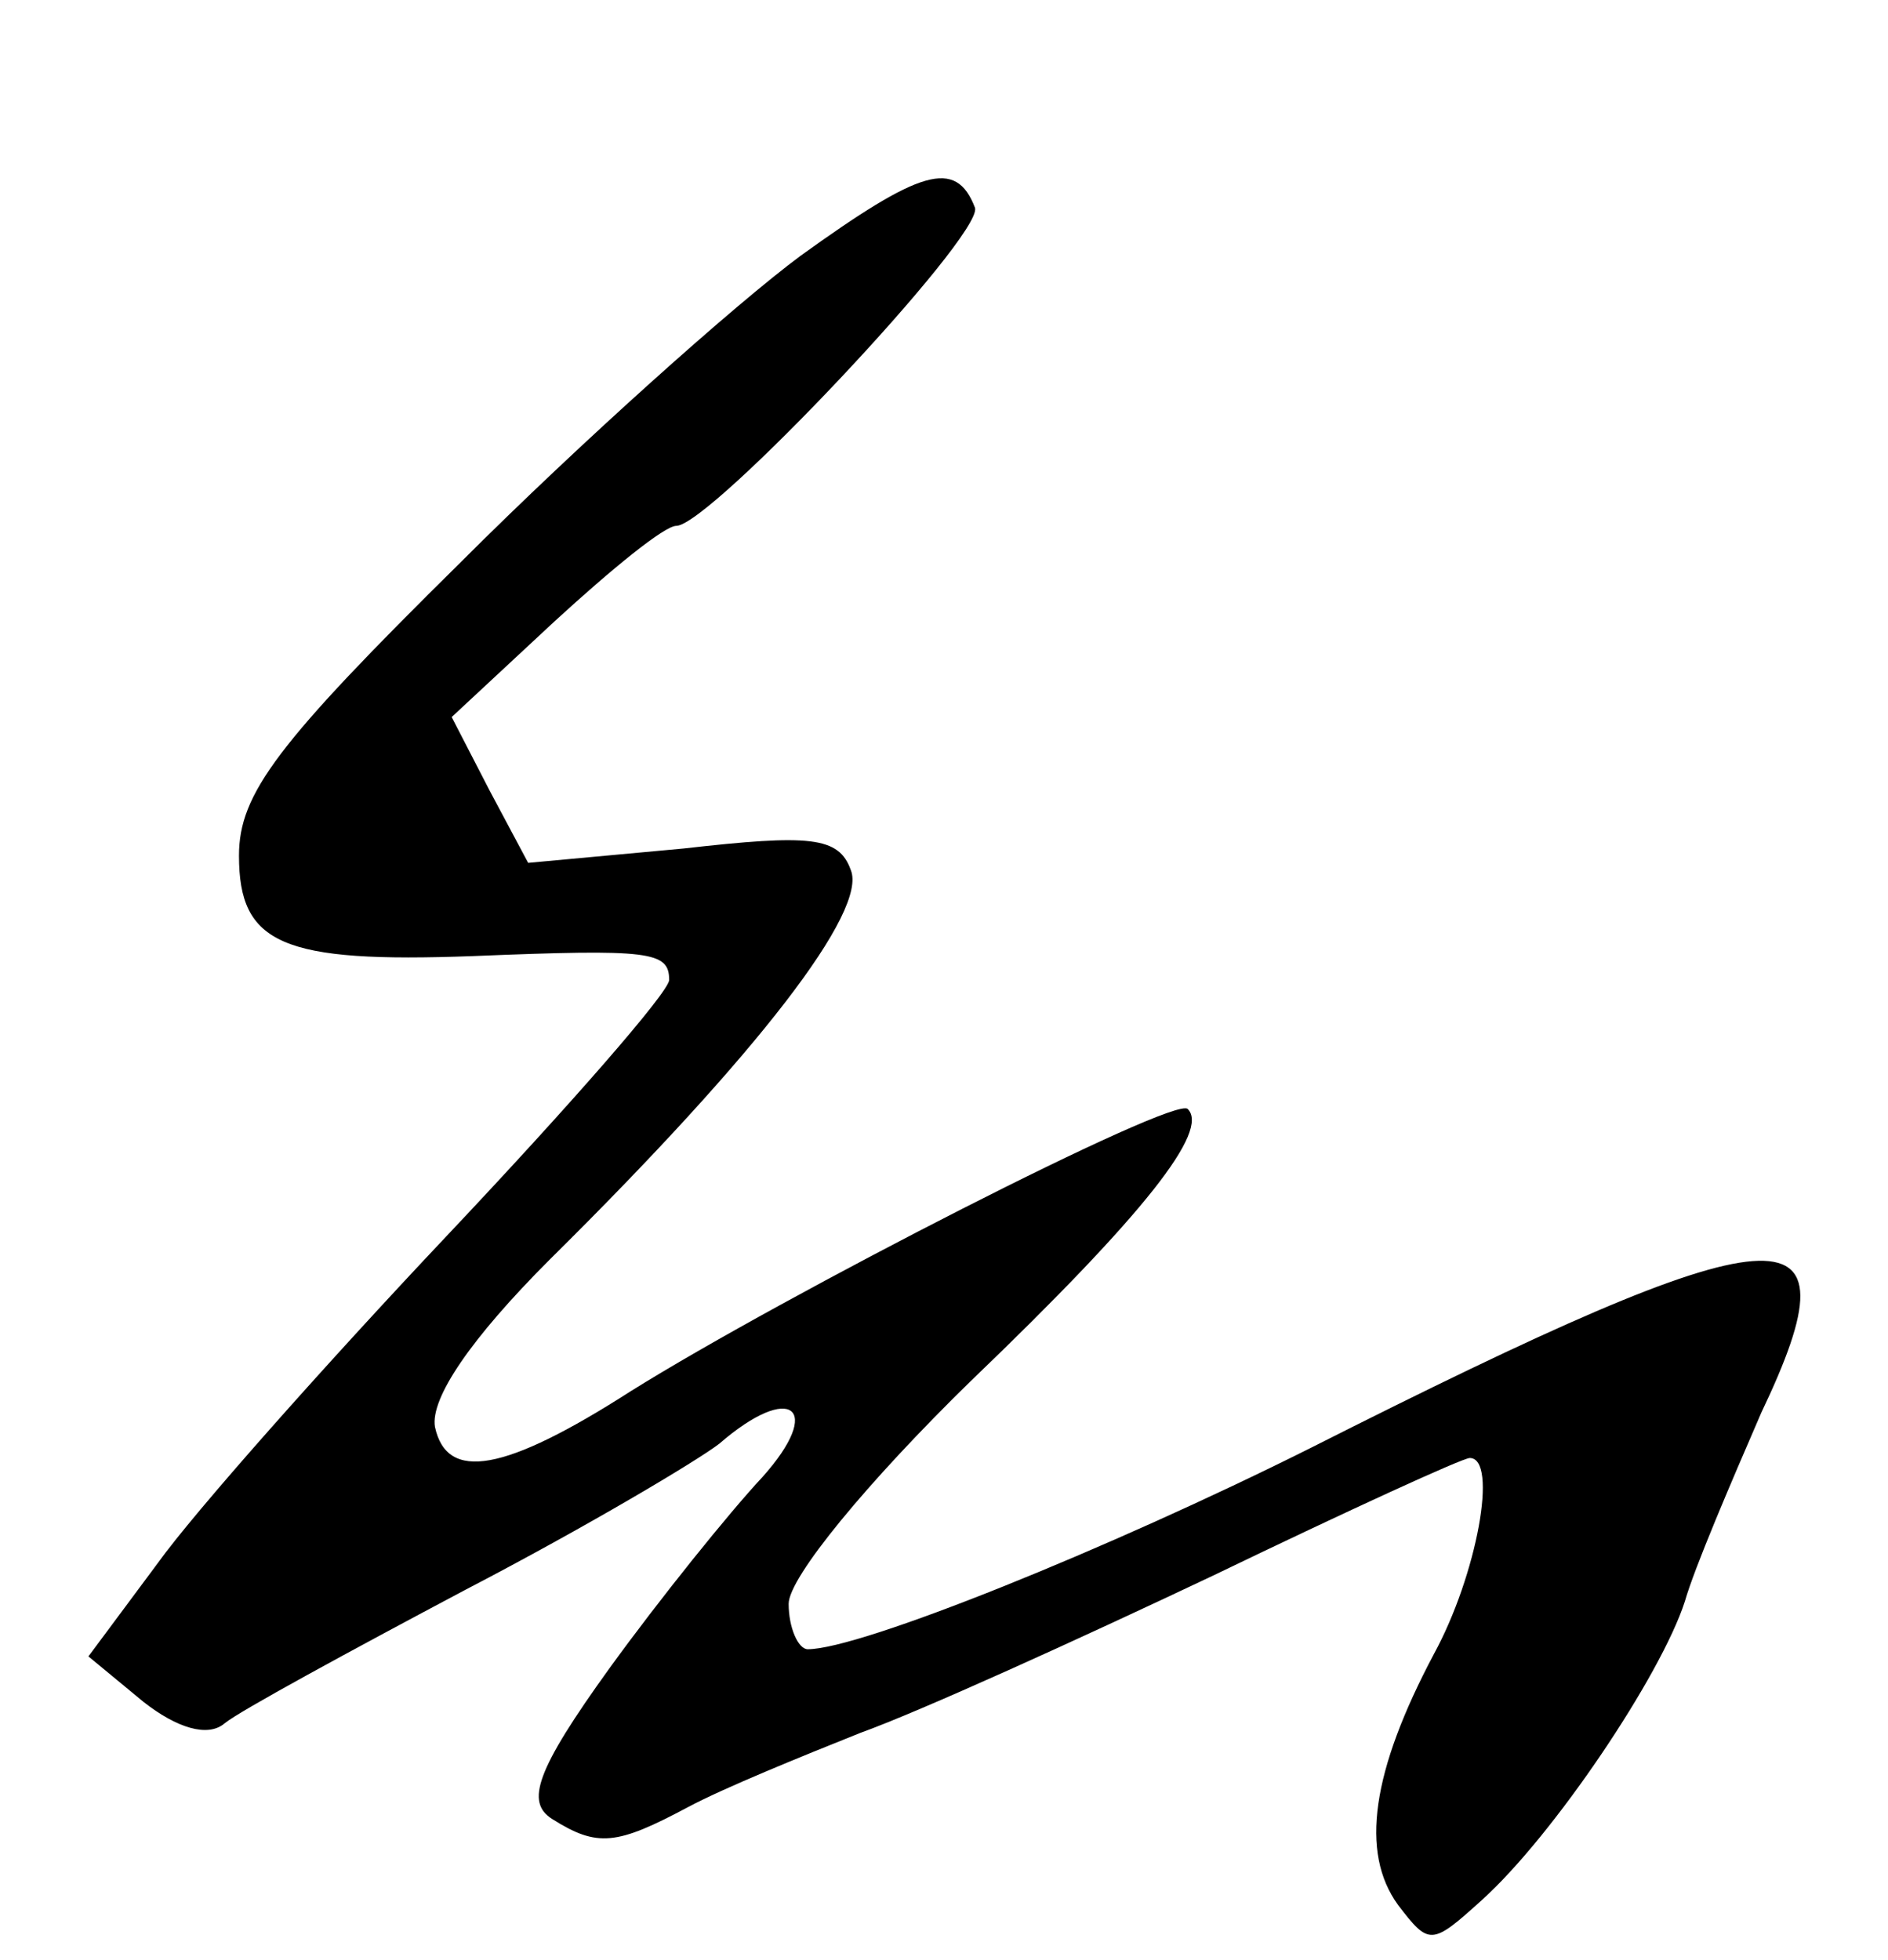
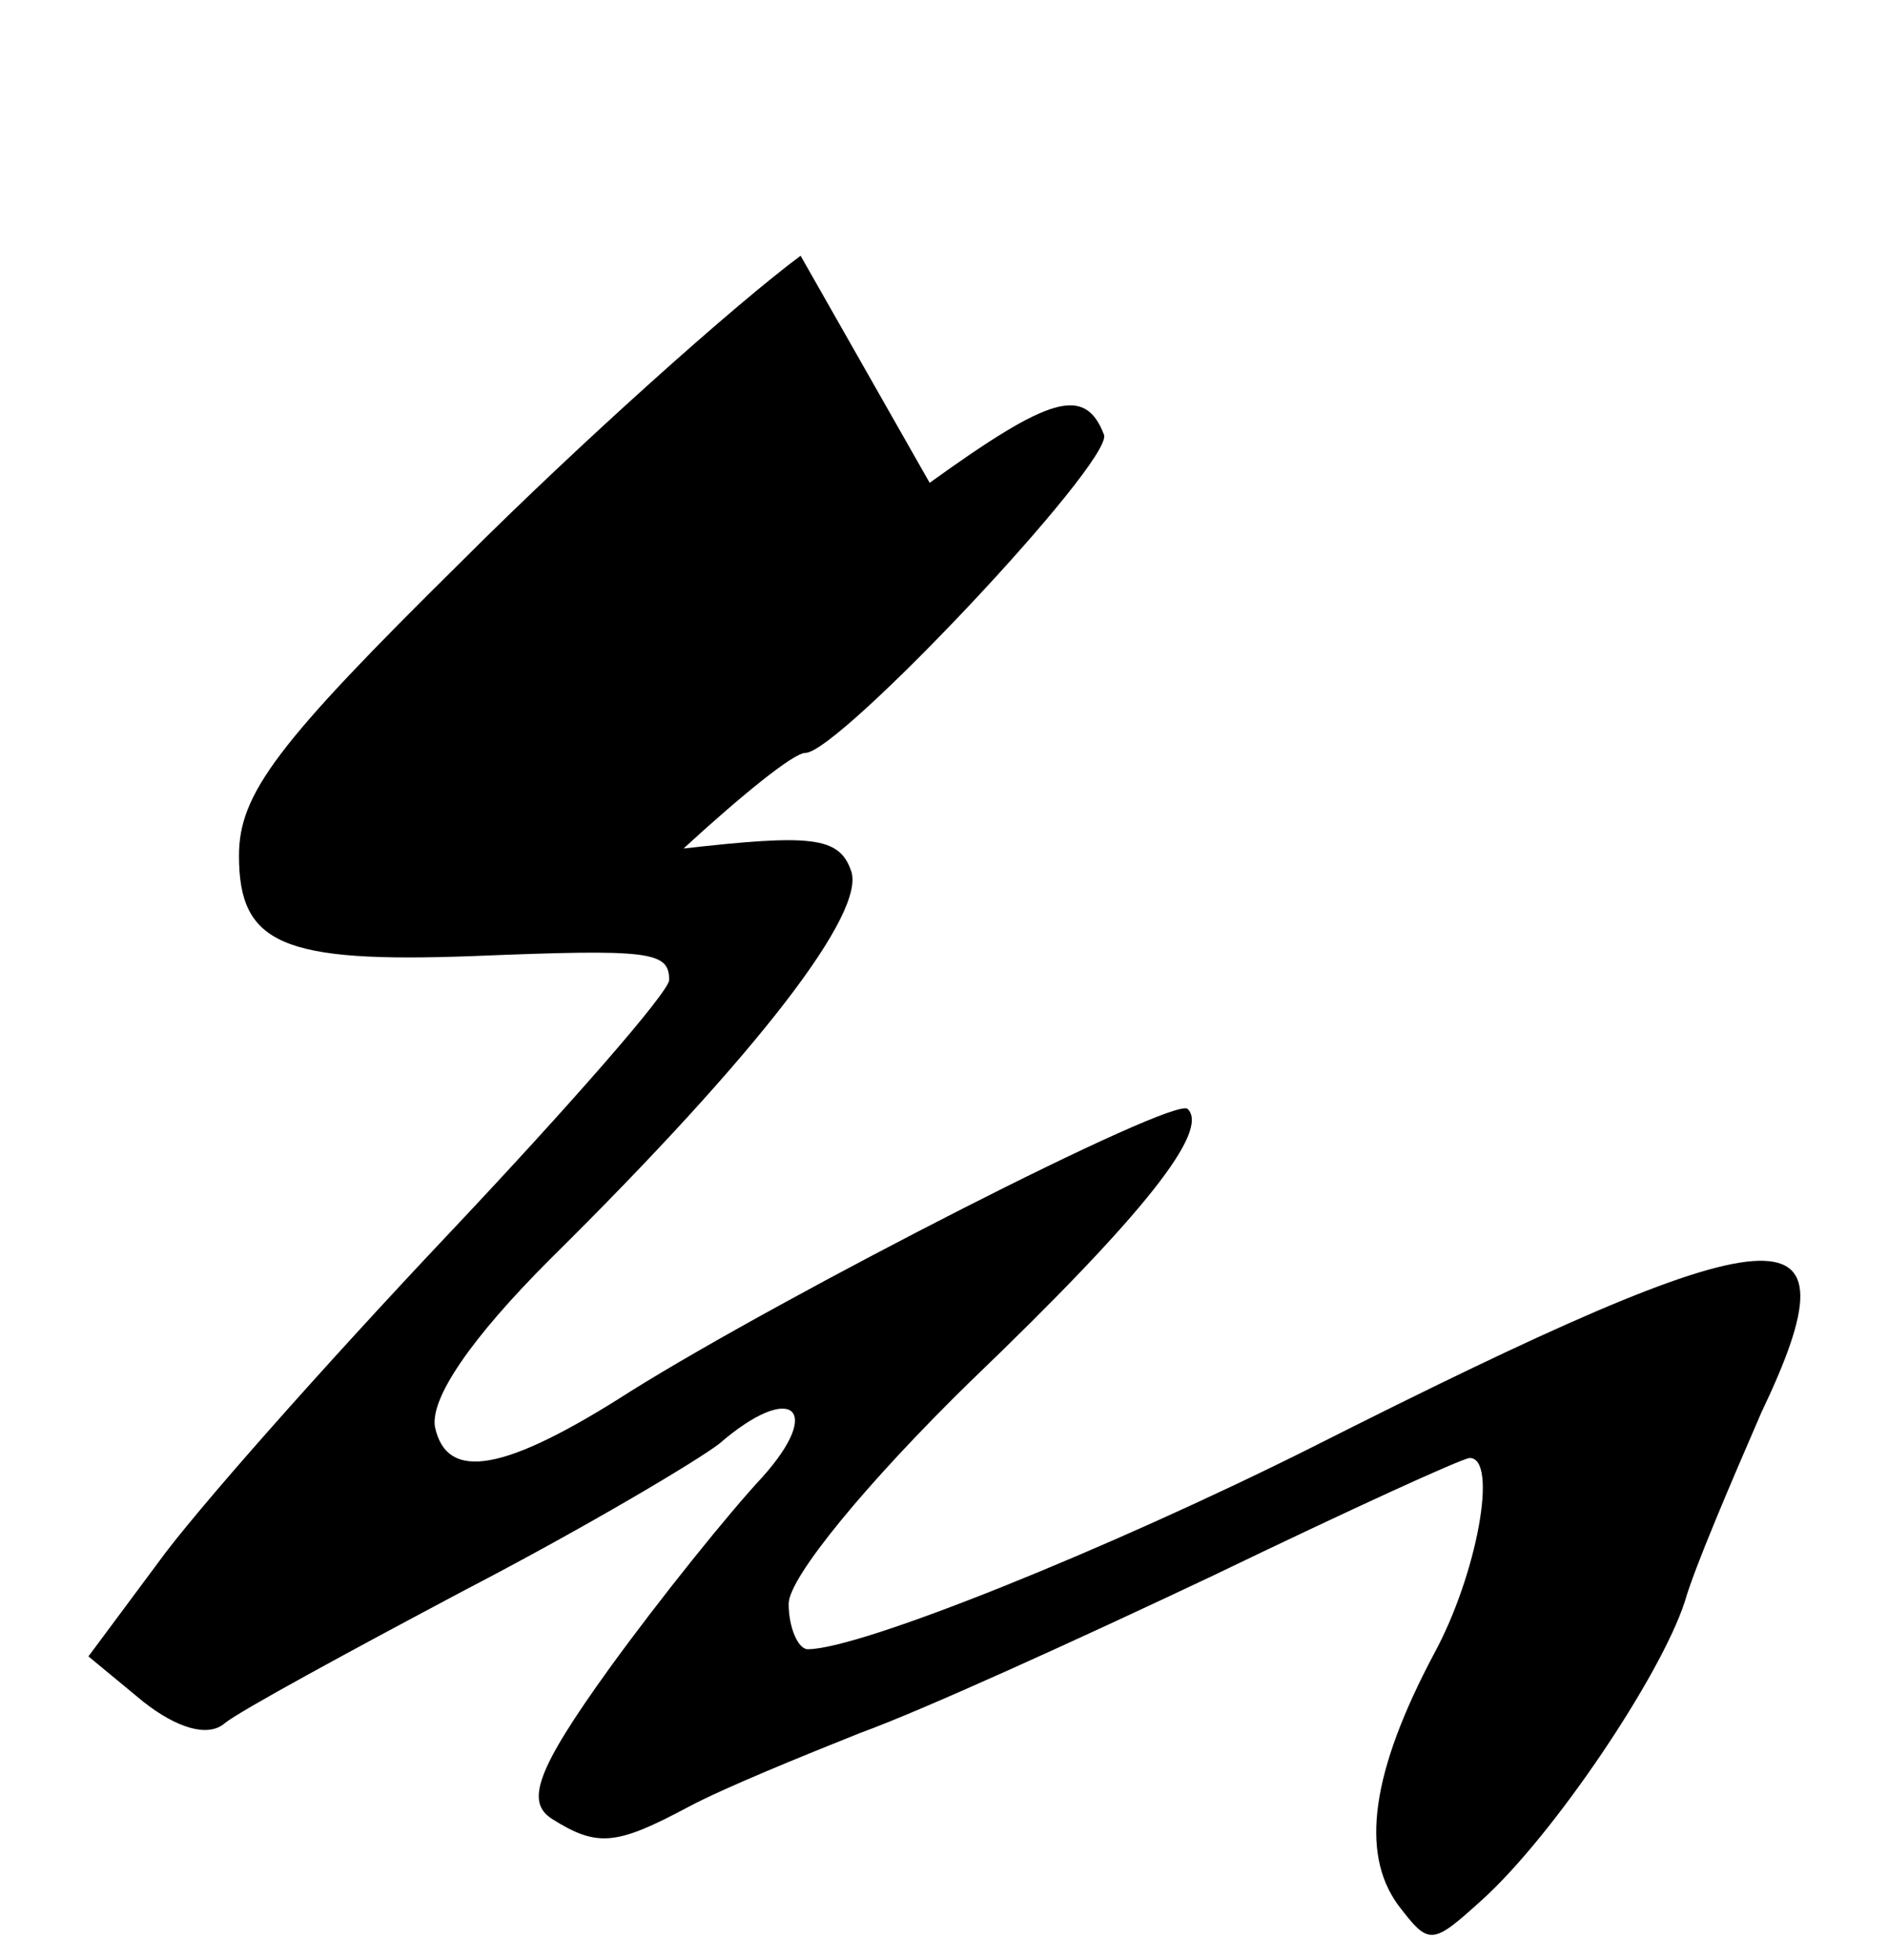
<svg xmlns="http://www.w3.org/2000/svg" version="1.0" width="79pt" height="82pt" viewBox="0 0 79 82" preserveAspectRatio="xMidYMid meet">
  <g transform="translate(0,82) scale(0.1,-0.1)" fill="#000000" stroke="none">
-     <path d="M335 713 c-27 -20 -92 -78 -142 -128 -77 -76 -93 -97 -93 -123 0 -37 18 -45 98 -42 74 3 82 2 82 -10 0 -5 -42 -53 -93 -107 -51 -54 -106 -116 -121 -137 l-29 -39 23 -19 c14 -11 27 -15 34 -9 6 5 52 30 101 56 50 26 97 54 106 61 30 26 44 15 18 -14 -14 -15 -43 -51 -64 -80 -31 -43 -35 -56 -24 -63 19 -12 27 -11 57 5 15 8 47 21 72 31 25 9 91 39 148 66 56 27 104 49 107 49 12 0 3 -49 -15 -82 -26 -49 -31 -83 -15 -105 13 -17 14 -17 35 2 30 27 75 94 85 125 4 14 19 49 32 79 42 88 11 86 -189 -15 -84 -42 -188 -84 -210 -84 -4 0 -8 9 -8 19 0 11 33 51 76 93 74 71 100 105 91 114 -5 6 -169 -78 -233 -118 -53 -34 -77 -38 -82 -15 -2 12 15 37 48 70 88 87 133 146 126 163 -5 14 -17 15 -70 9 l-65 -6 -16 30 -16 31 43 40 c24 22 46 40 51 40 14 0 128 121 125 133 -8 21 -23 16 -73 -20z" />
+     <path d="M335 713 c-27 -20 -92 -78 -142 -128 -77 -76 -93 -97 -93 -123 0 -37 18 -45 98 -42 74 3 82 2 82 -10 0 -5 -42 -53 -93 -107 -51 -54 -106 -116 -121 -137 l-29 -39 23 -19 c14 -11 27 -15 34 -9 6 5 52 30 101 56 50 26 97 54 106 61 30 26 44 15 18 -14 -14 -15 -43 -51 -64 -80 -31 -43 -35 -56 -24 -63 19 -12 27 -11 57 5 15 8 47 21 72 31 25 9 91 39 148 66 56 27 104 49 107 49 12 0 3 -49 -15 -82 -26 -49 -31 -83 -15 -105 13 -17 14 -17 35 2 30 27 75 94 85 125 4 14 19 49 32 79 42 88 11 86 -189 -15 -84 -42 -188 -84 -210 -84 -4 0 -8 9 -8 19 0 11 33 51 76 93 74 71 100 105 91 114 -5 6 -169 -78 -233 -118 -53 -34 -77 -38 -82 -15 -2 12 15 37 48 70 88 87 133 146 126 163 -5 14 -17 15 -70 9 c24 22 46 40 51 40 14 0 128 121 125 133 -8 21 -23 16 -73 -20z" />
  </g>
</svg>